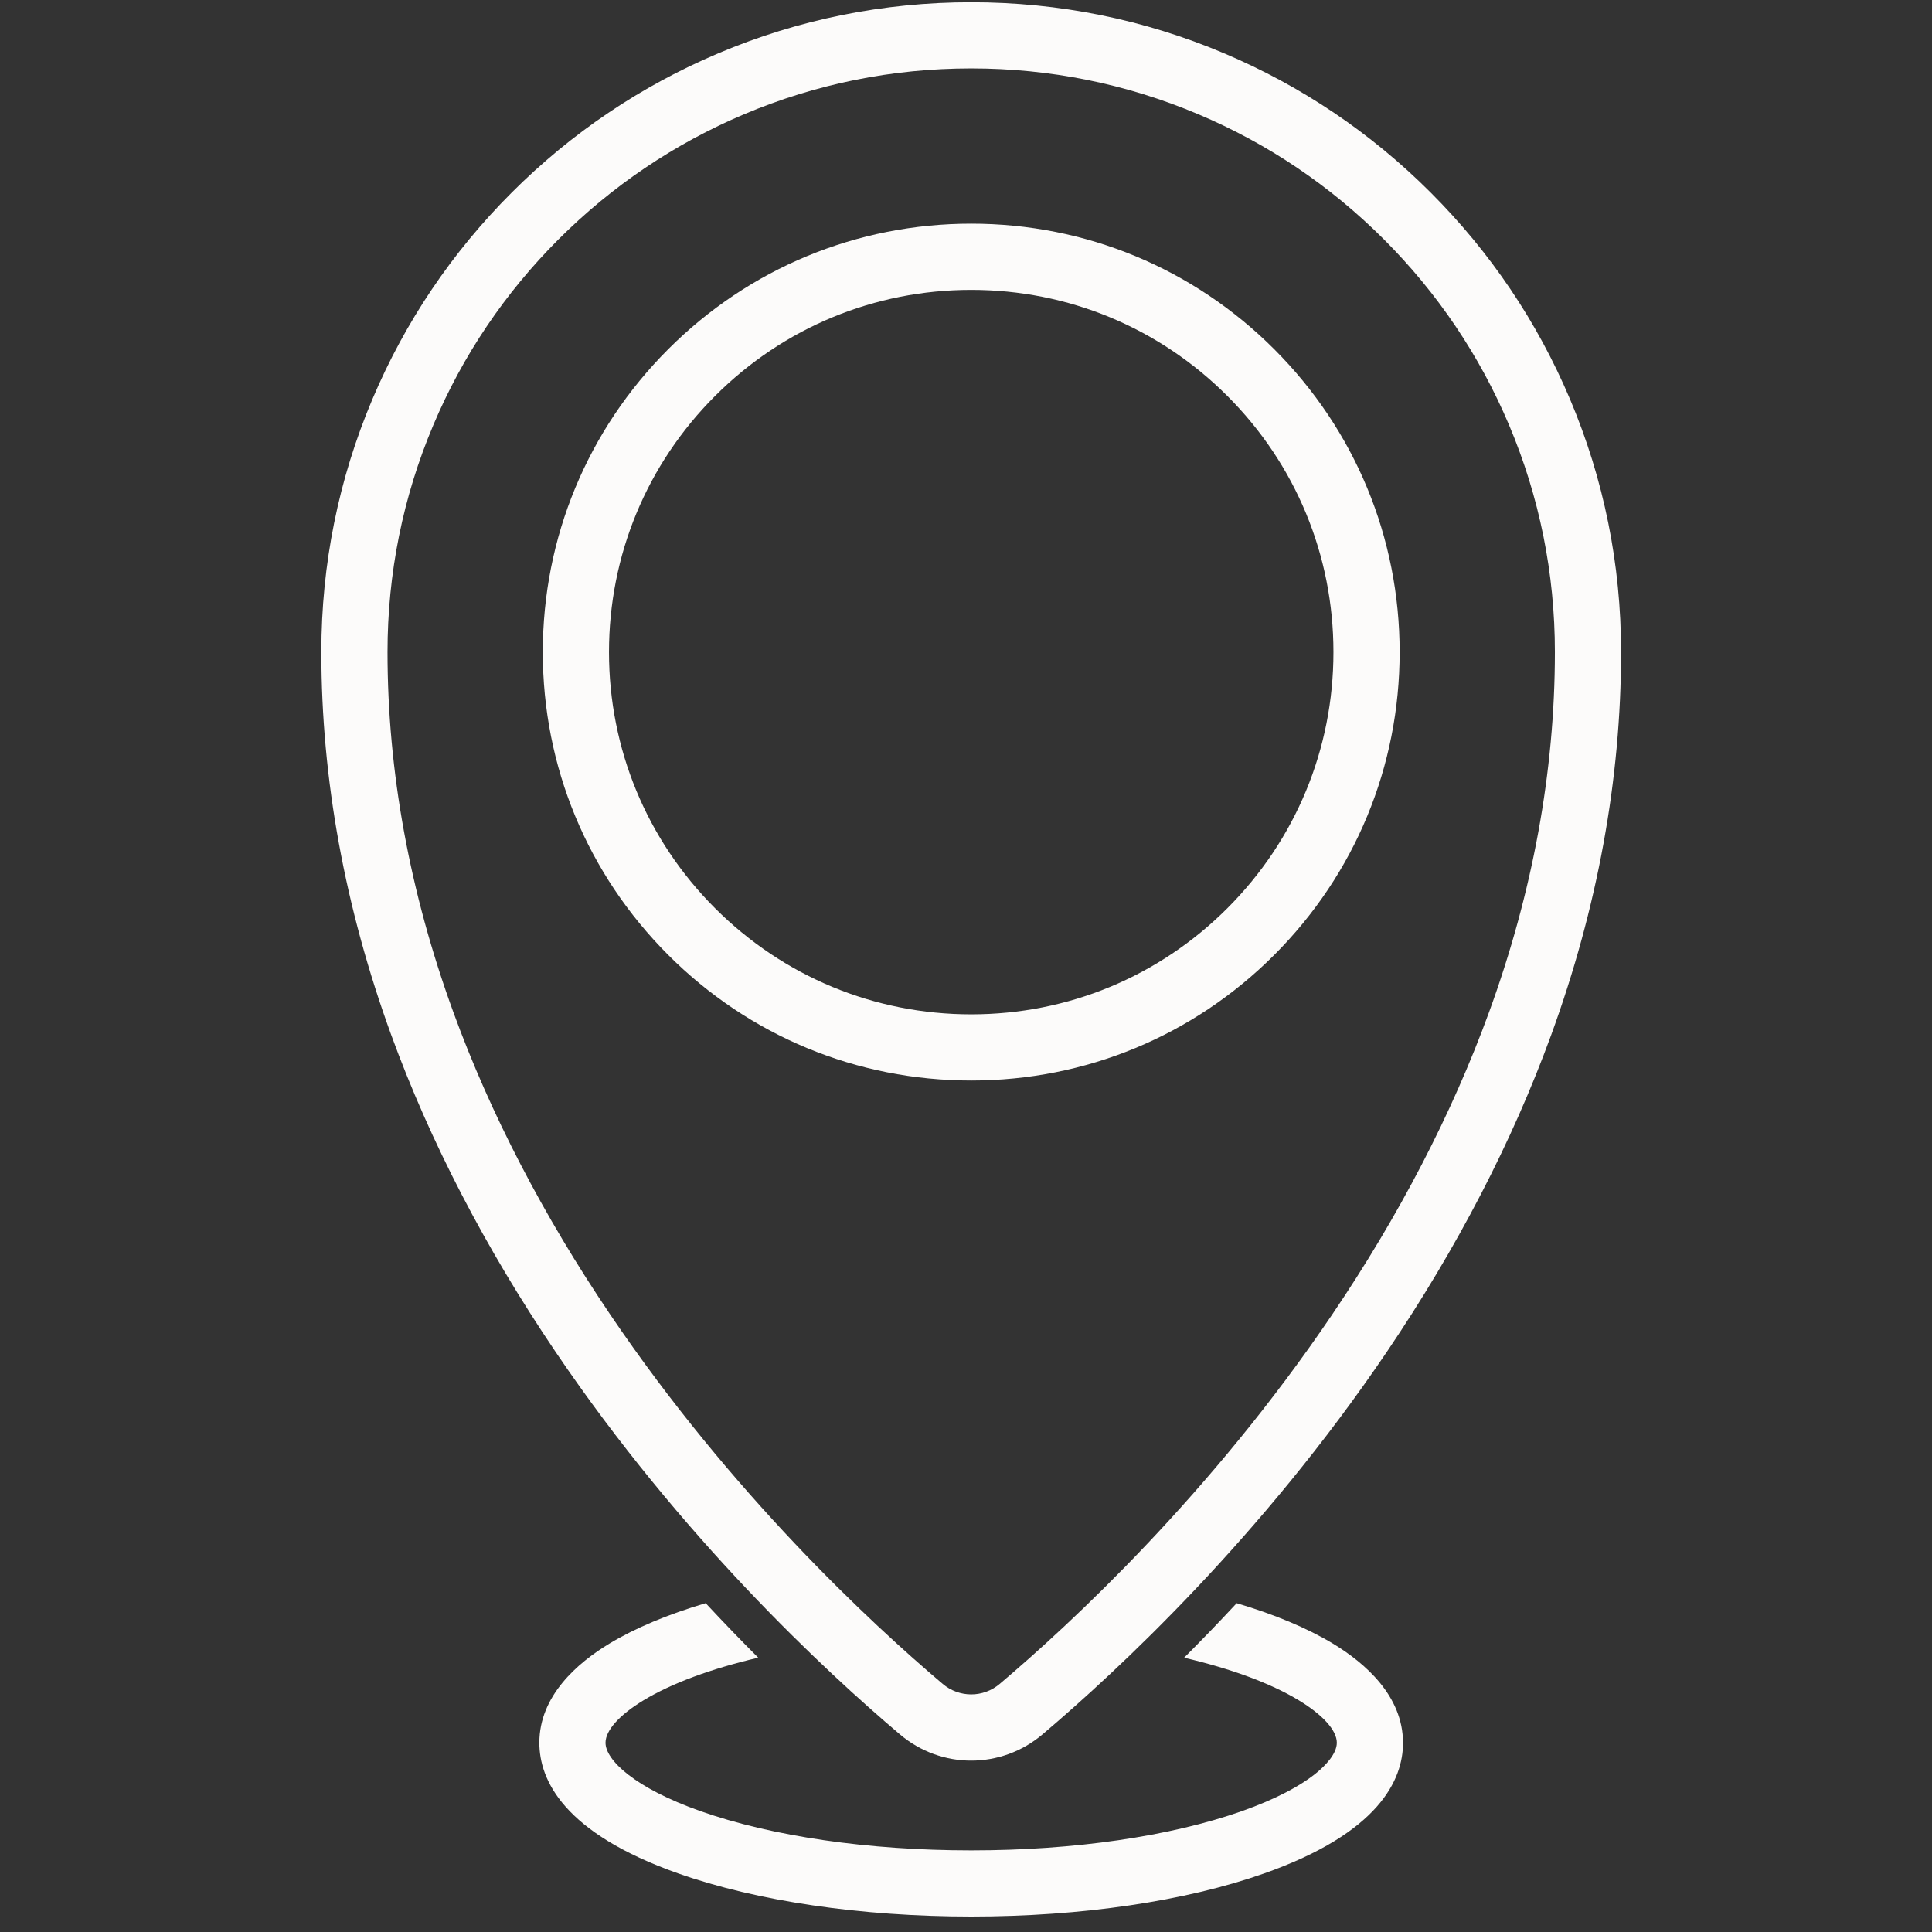
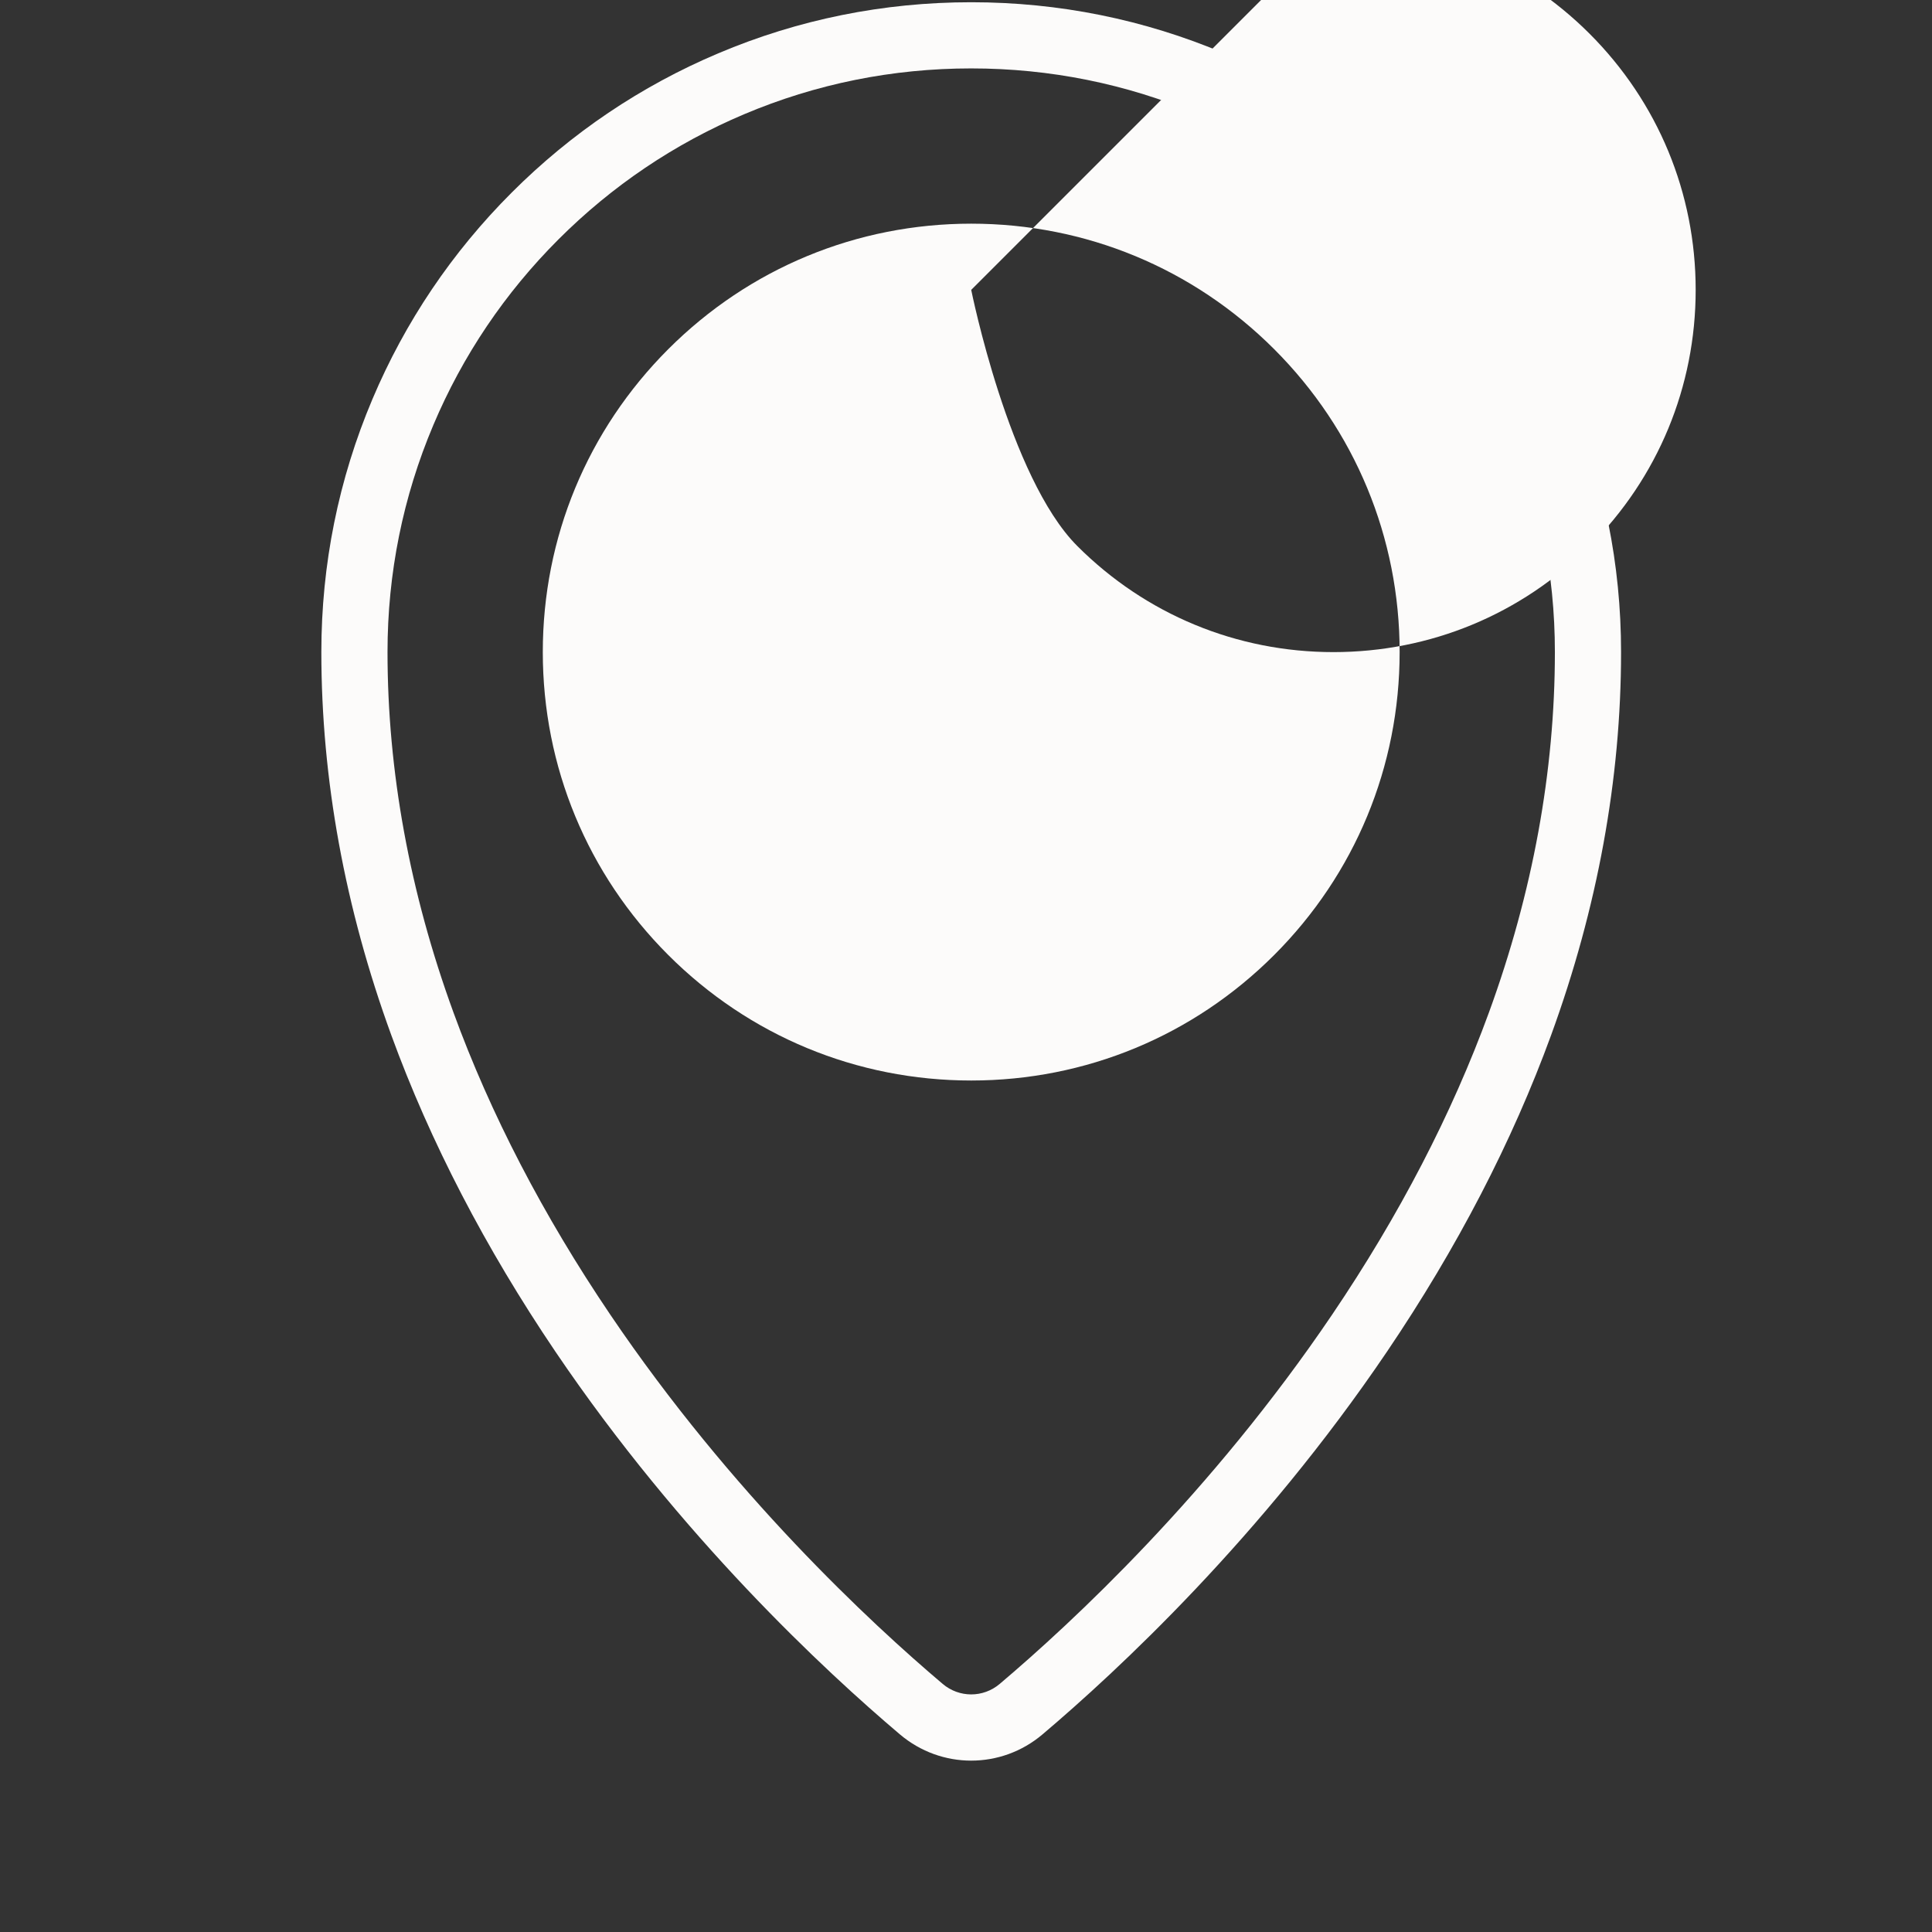
<svg xmlns="http://www.w3.org/2000/svg" id="Calque_1" data-name="Calque 1" viewBox="0 0 1000 1000">
  <rect x="0" y="0" width="1000" height="1000" fill="#333333" stroke="none" />
  <defs>
    <style>      .cls-1 {        fill: #fcfbfa;      }    </style>
  </defs>
  <path class="cls-1" d="M502.7,911.3c-13.1,0-26.19-4.52-36.88-13.56-38.71-32.76-113.34-102.06-178.32-198.11-36.29-53.64-64.87-108.77-84.97-163.86-24.02-65.87-36.2-132.56-36.2-198.25,0-45.4,8.9-89.45,26.44-130.93,16.94-40.06,41.19-76.03,72.08-106.91,30.89-30.89,66.86-55.14,106.91-72.08C413.24,10.05,457.3,1.16,502.7,1.16s89.45,8.9,130.93,26.44c40.06,16.94,76.03,41.19,106.91,72.08,30.89,30.89,55.14,66.86,72.08,106.91,17.54,41.48,26.44,85.53,26.44,130.93,0,65.68-12.18,132.38-36.2,198.25-20.09,55.09-48.68,110.22-84.97,163.86-64.98,96.05-139.61,165.35-178.32,198.11-10.68,9.04-23.78,13.56-36.88,13.56Zm0-875.89c-40.79,0-80.35,7.99-117.59,23.74-35.97,15.22-68.28,37-96.04,64.75-27.75,27.75-49.54,60.06-64.75,96.04-15.75,37.23-23.74,76.8-23.74,117.59,0,61.67,11.48,124.42,34.13,186.51,19.13,52.46,46.44,105.08,81.16,156.4,62.68,92.65,134.72,159.54,172.08,191.16,8.54,7.23,20.95,7.23,29.49,0,37.36-31.62,109.4-98.51,172.08-191.16,34.72-51.32,62.02-103.94,81.16-156.4,22.65-62.09,34.13-124.84,34.13-186.51,0-40.79-7.99-80.35-23.74-117.59-15.22-35.97-37-68.28-64.75-96.04-27.75-27.75-60.06-49.54-96.04-64.75-37.23-15.75-76.8-23.74-117.59-23.74Z" />
-   <path class="cls-1" d="M502.7,559.27c-59.23,0-114.91-23.07-156.8-64.95-41.88-41.88-64.95-97.57-64.95-156.8s23.07-114.91,64.95-156.8c41.88-41.88,97.57-64.95,156.8-64.95s114.91,23.07,156.8,64.95c41.88,41.88,64.95,97.57,64.95,156.8s-23.07,114.91-64.95,156.8c-41.88,41.88-97.57,64.95-156.8,64.95Zm0-409.23c-50.08,0-97.16,19.5-132.58,54.91-35.41,35.41-54.91,82.49-54.91,132.58s19.5,97.16,54.91,132.58c35.41,35.41,82.49,54.91,132.58,54.91s97.16-19.5,132.58-54.91c35.41-35.41,54.91-82.5,54.91-132.58s-19.5-97.16-54.91-132.58c-35.41-35.41-82.49-54.91-132.58-54.91Z" />
-   <path class="cls-1" d="M726.21,902.03c0,19.29-12.47,46.69-71.88,67.66-40.77,14.39-94.62,22.31-151.64,22.31s-110.87-7.93-151.64-22.31c-59.41-20.97-71.88-48.37-71.88-67.66,0-24.29,19.73-41.32,36.28-51.32,13.24-8,30.15-15.09,49.8-20.91,9.36,10.07,18.48,19.48,27.21,28.22-24.5,5.74-44.87,13.29-59.29,22.01-12.55,7.59-19.75,15.61-19.75,22.01,0,8.99,15.16,23.4,49.02,35.36,37.2,13.13,87,20.36,140.24,20.36s103.04-7.23,140.24-20.36c16.78-5.93,30.26-12.89,38.96-20.15,3.75-3.14,10.06-9.28,10.06-15.2,0-6.4-7.2-14.42-19.75-22.01-14.41-8.72-34.78-16.27-59.29-22.01,8.73-8.73,17.85-18.15,27.21-28.22,19.65,5.83,36.55,12.91,49.8,20.91,16.55,10.01,36.28,27.03,36.28,51.32Z" />
+   <path class="cls-1" d="M502.7,559.27c-59.23,0-114.91-23.07-156.8-64.95-41.88-41.88-64.95-97.57-64.95-156.8s23.07-114.91,64.95-156.8c41.88-41.88,97.57-64.95,156.8-64.95s114.91,23.07,156.8,64.95c41.88,41.88,64.95,97.57,64.95,156.8s-23.07,114.91-64.95,156.8c-41.88,41.88-97.57,64.95-156.8,64.95Zm0-409.23s19.5,97.16,54.91,132.58c35.41,35.41,82.49,54.91,132.58,54.91s97.16-19.5,132.58-54.91c35.41-35.41,54.91-82.5,54.91-132.58s-19.5-97.16-54.91-132.58c-35.41-35.41-82.49-54.91-132.58-54.91Z" />
</svg>